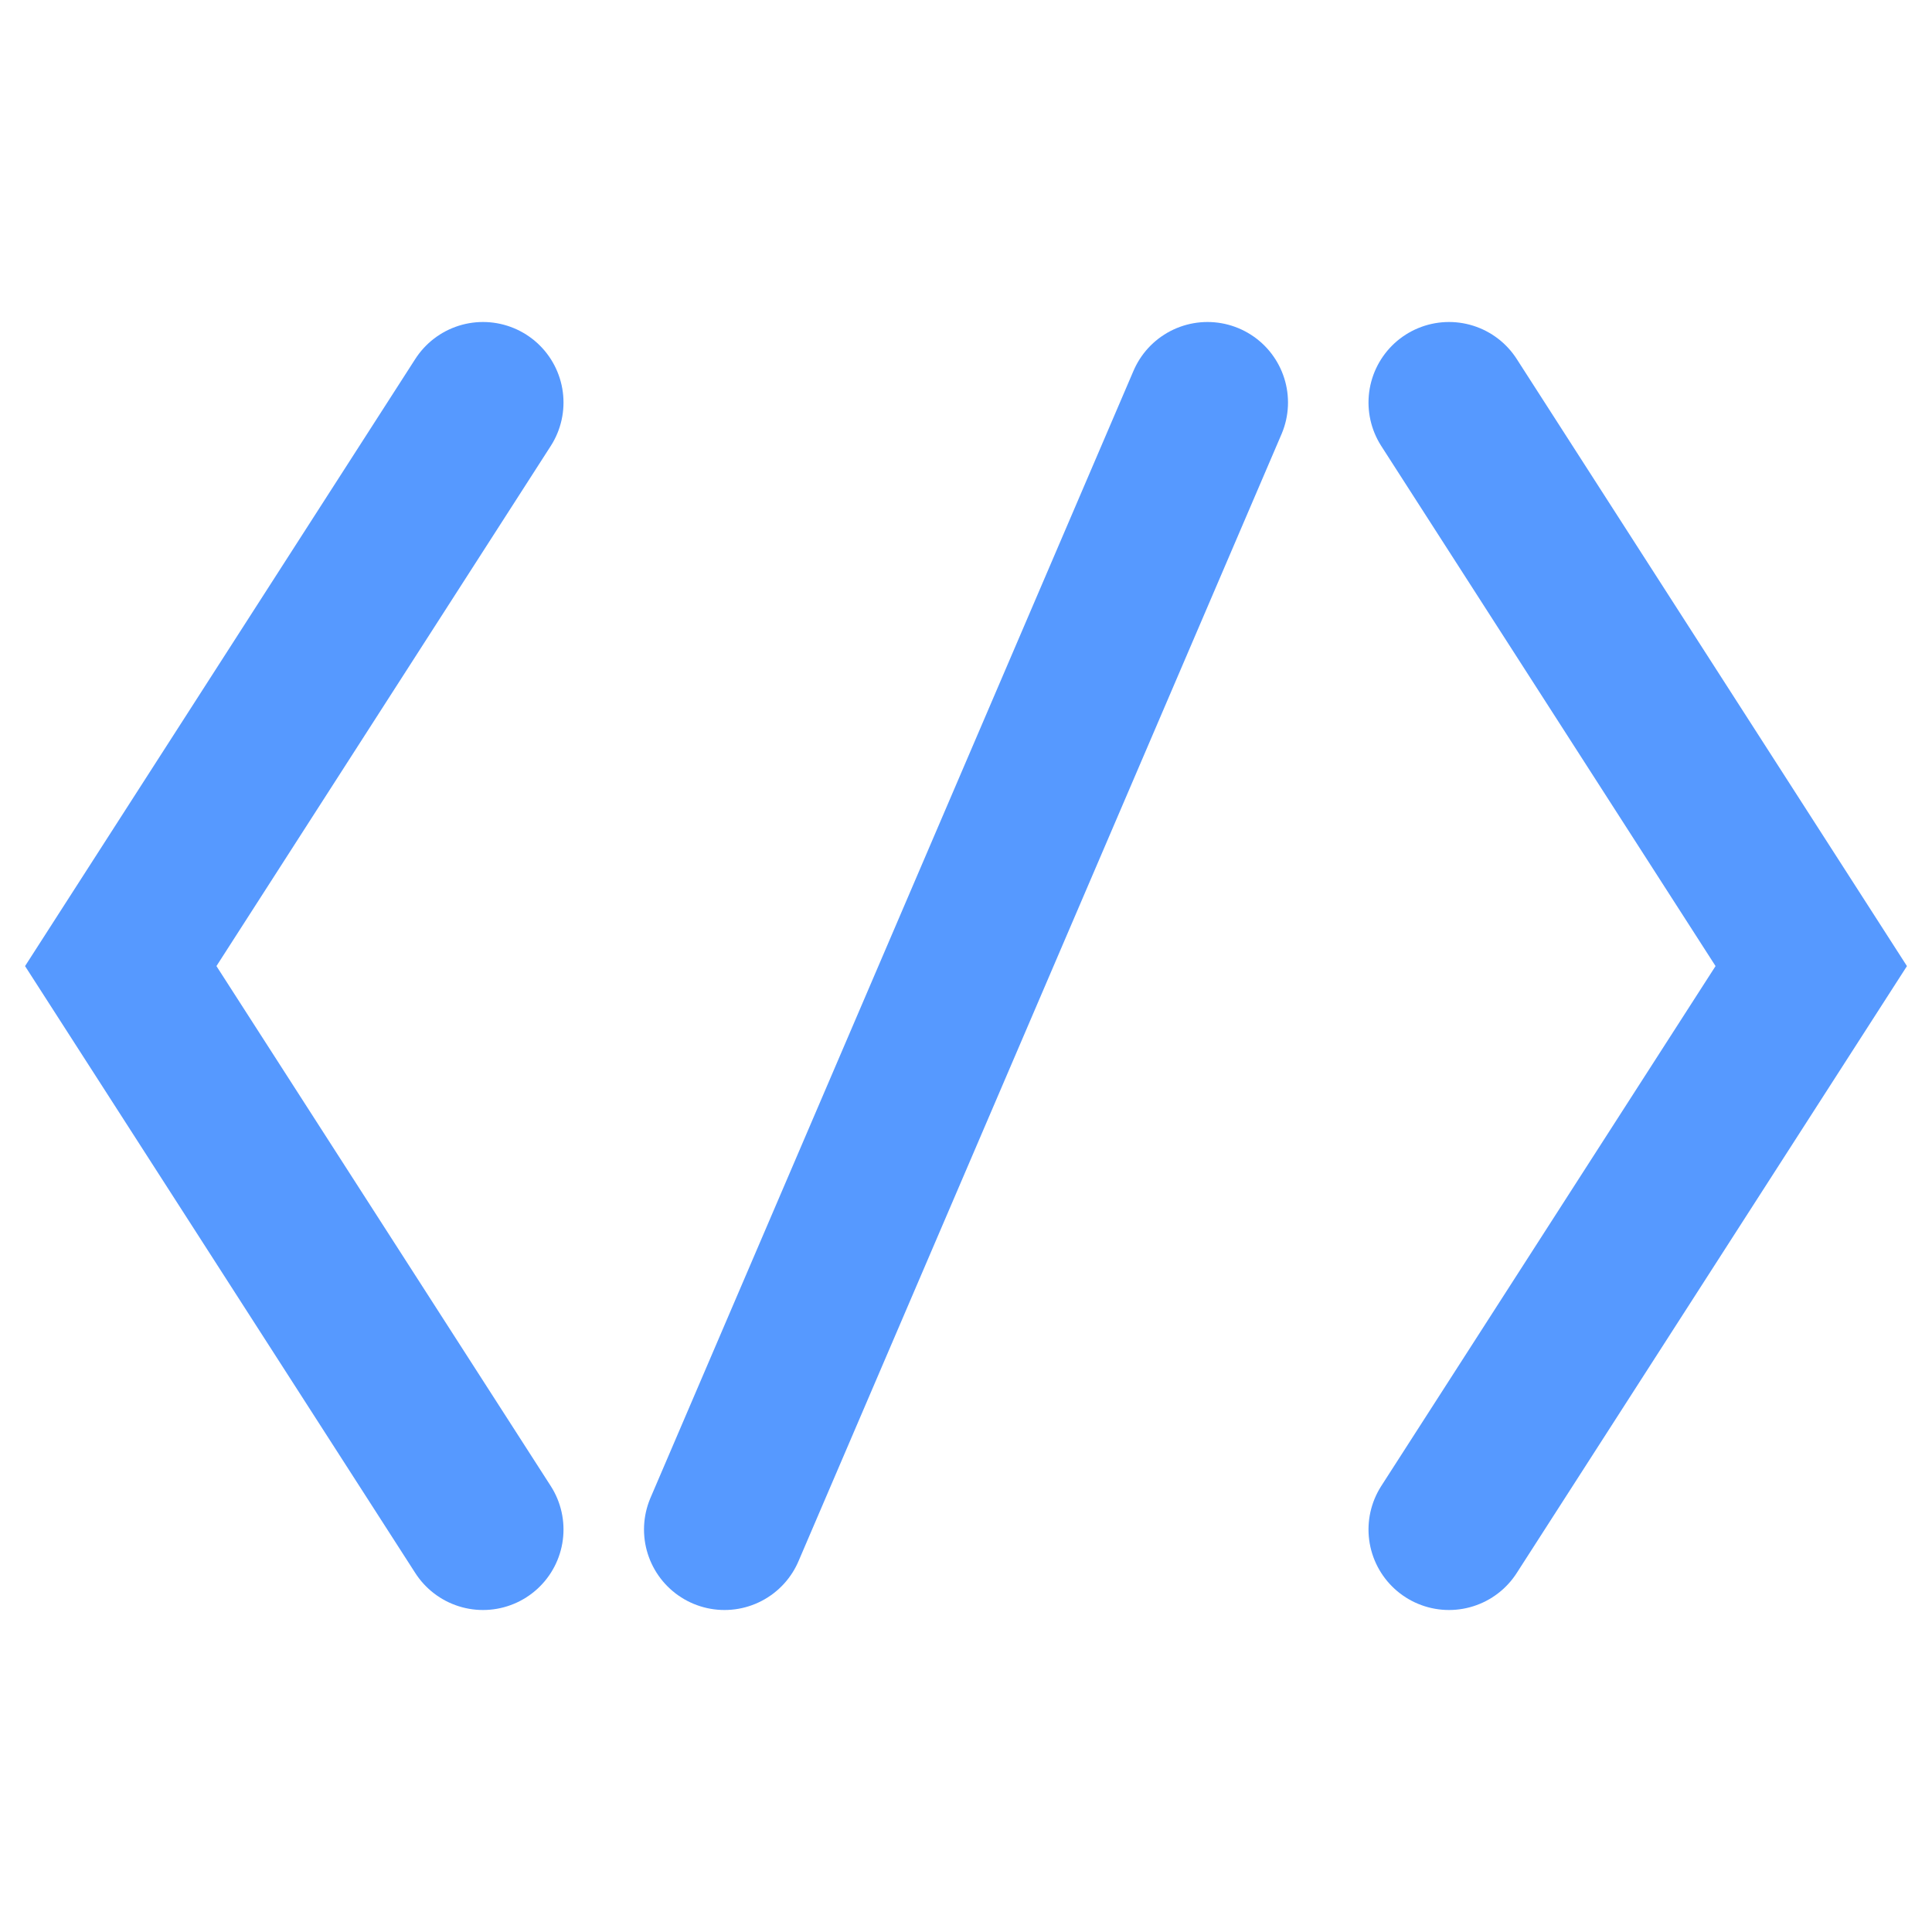
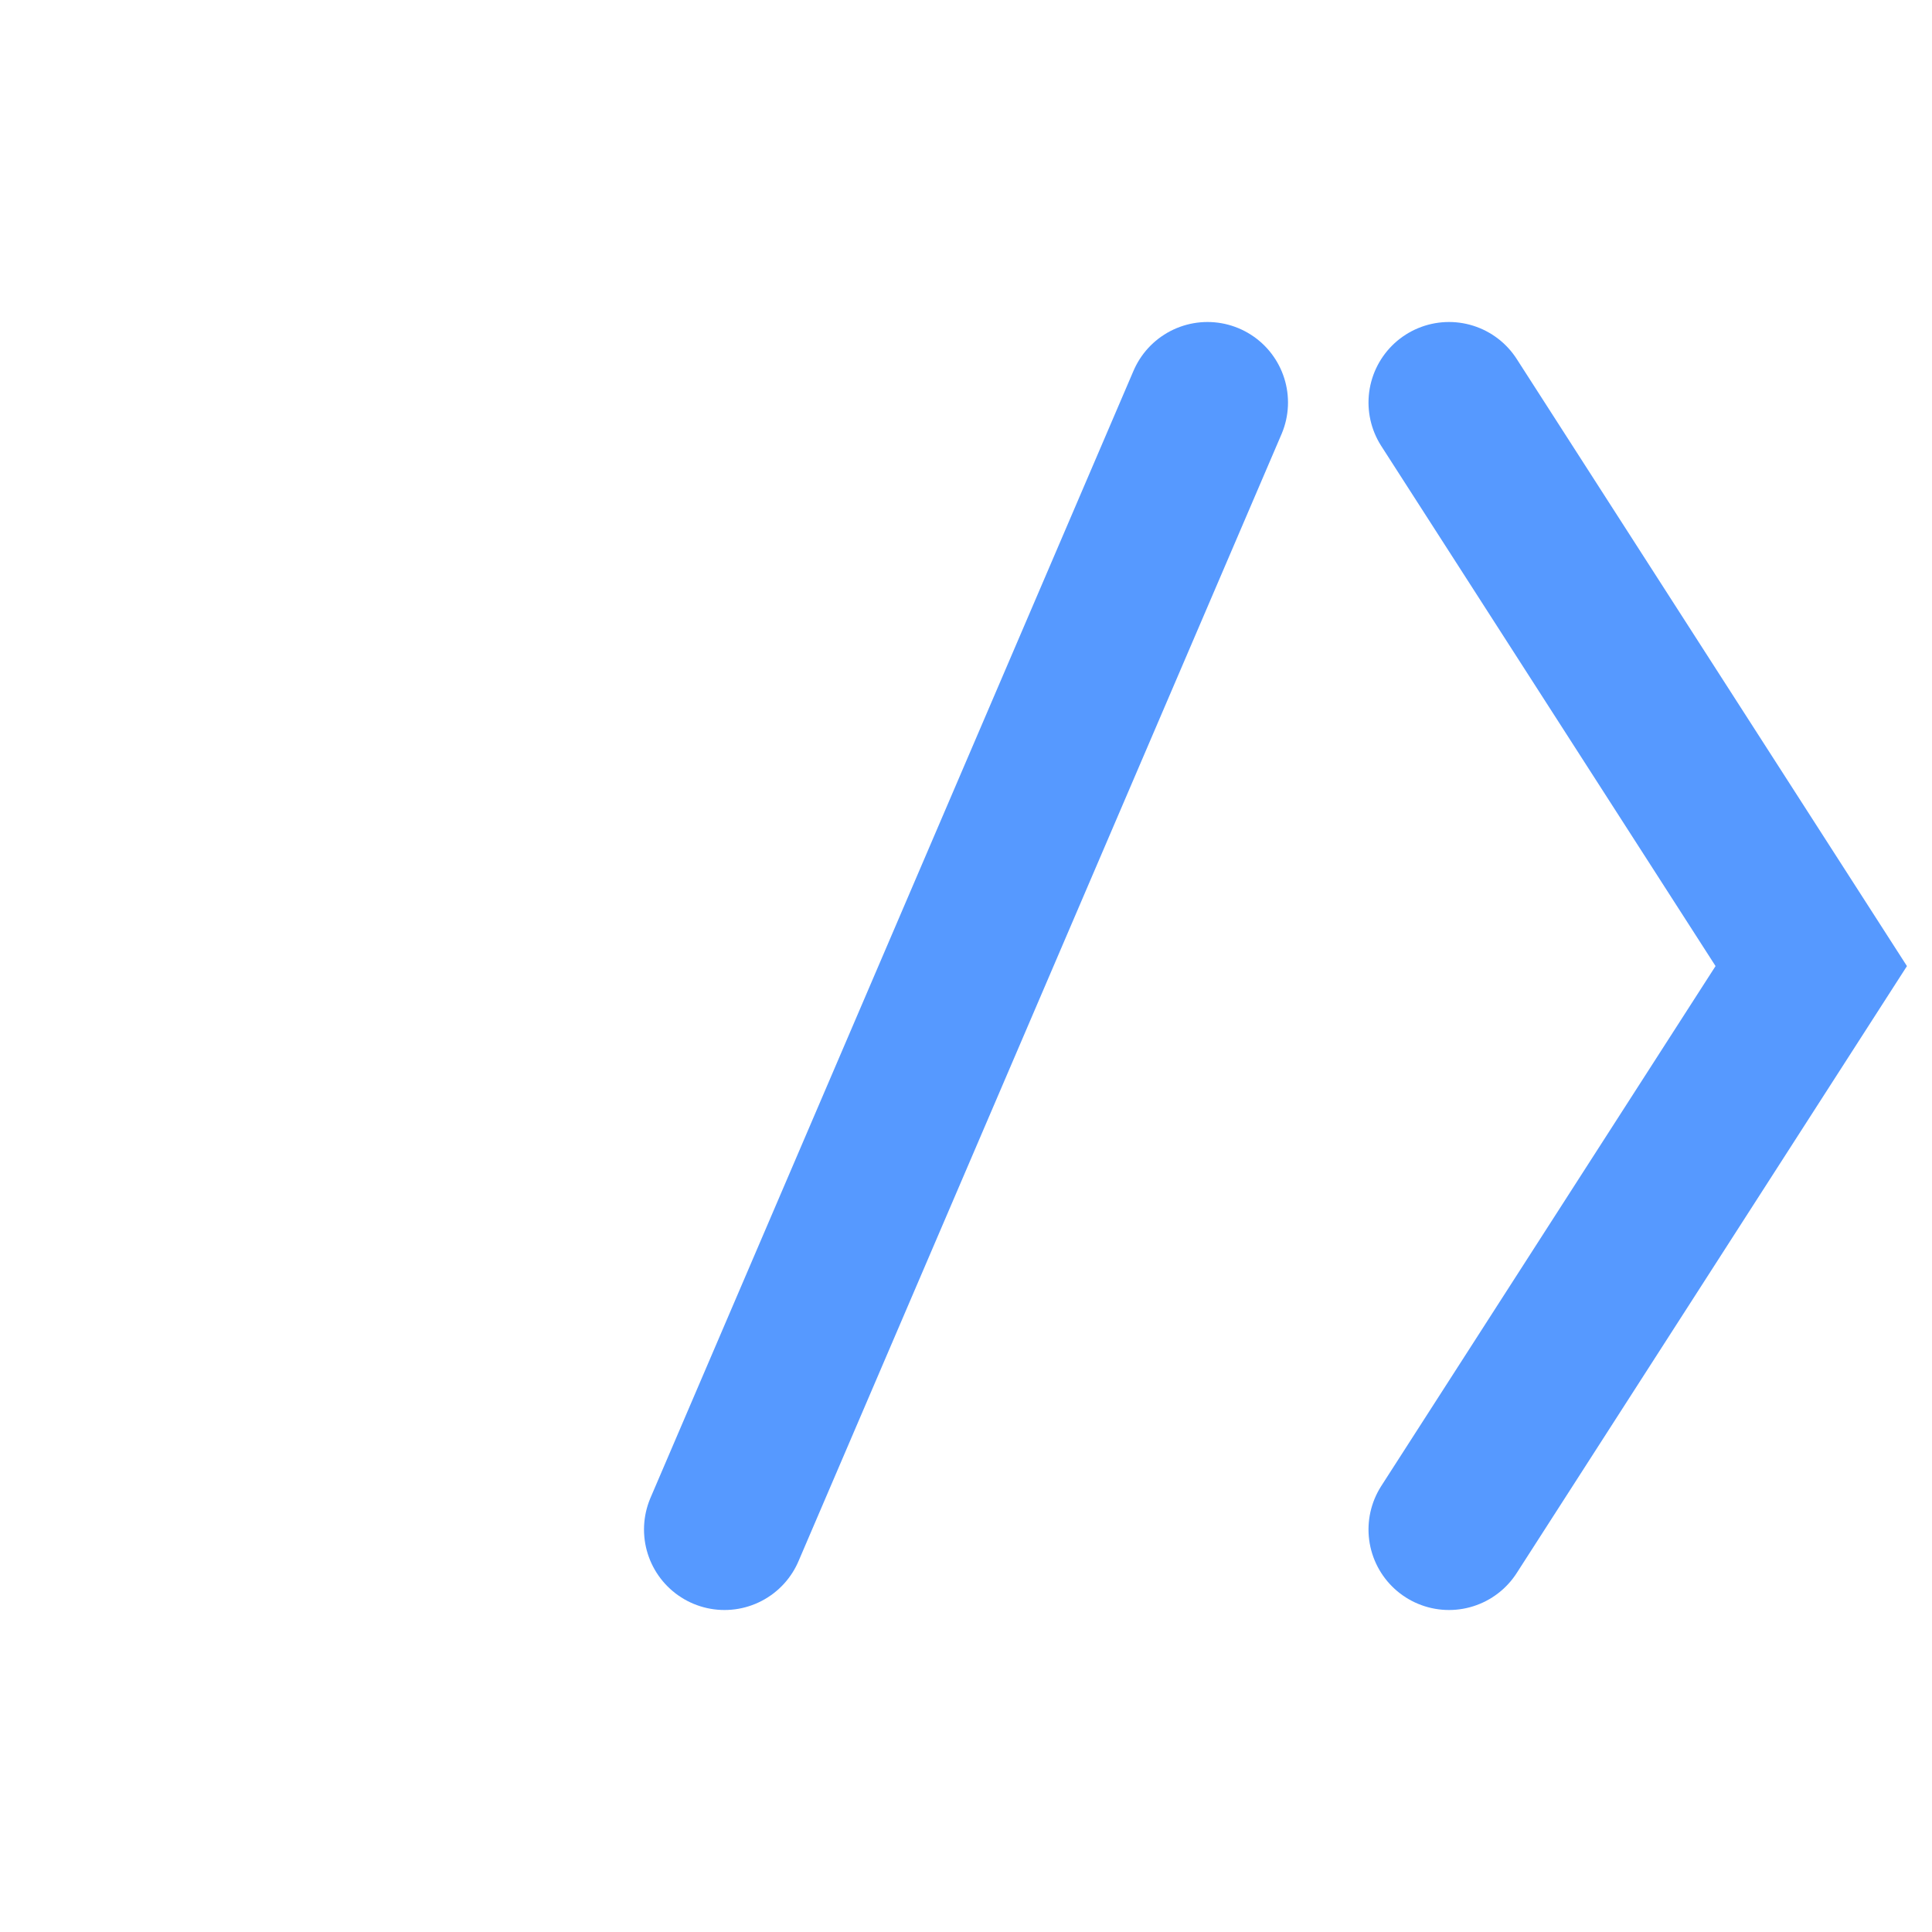
<svg xmlns="http://www.w3.org/2000/svg" width="24" height="24" viewBox="0 0 24 24" fill="none">
  <g clip-path="url(#clip0_11320_148832)">
    <path d="M18 5L22.5 12.001L18 19" stroke="#5699FF" stroke-width="2" stroke-linecap="round" />
-     <path d="M6 5L1.5 12.001L6 19" stroke="#5699FF" stroke-width="2" stroke-linecap="round" />
    <path d="M15 5L9 19" stroke="#5699FF" stroke-width="2" stroke-linecap="round" />
  </g>
  <defs>
    <clipPath id="clip0_11320_148832">
      <rect width="24" height="24" fill="white" />
    </clipPath>
  </defs>
</svg>